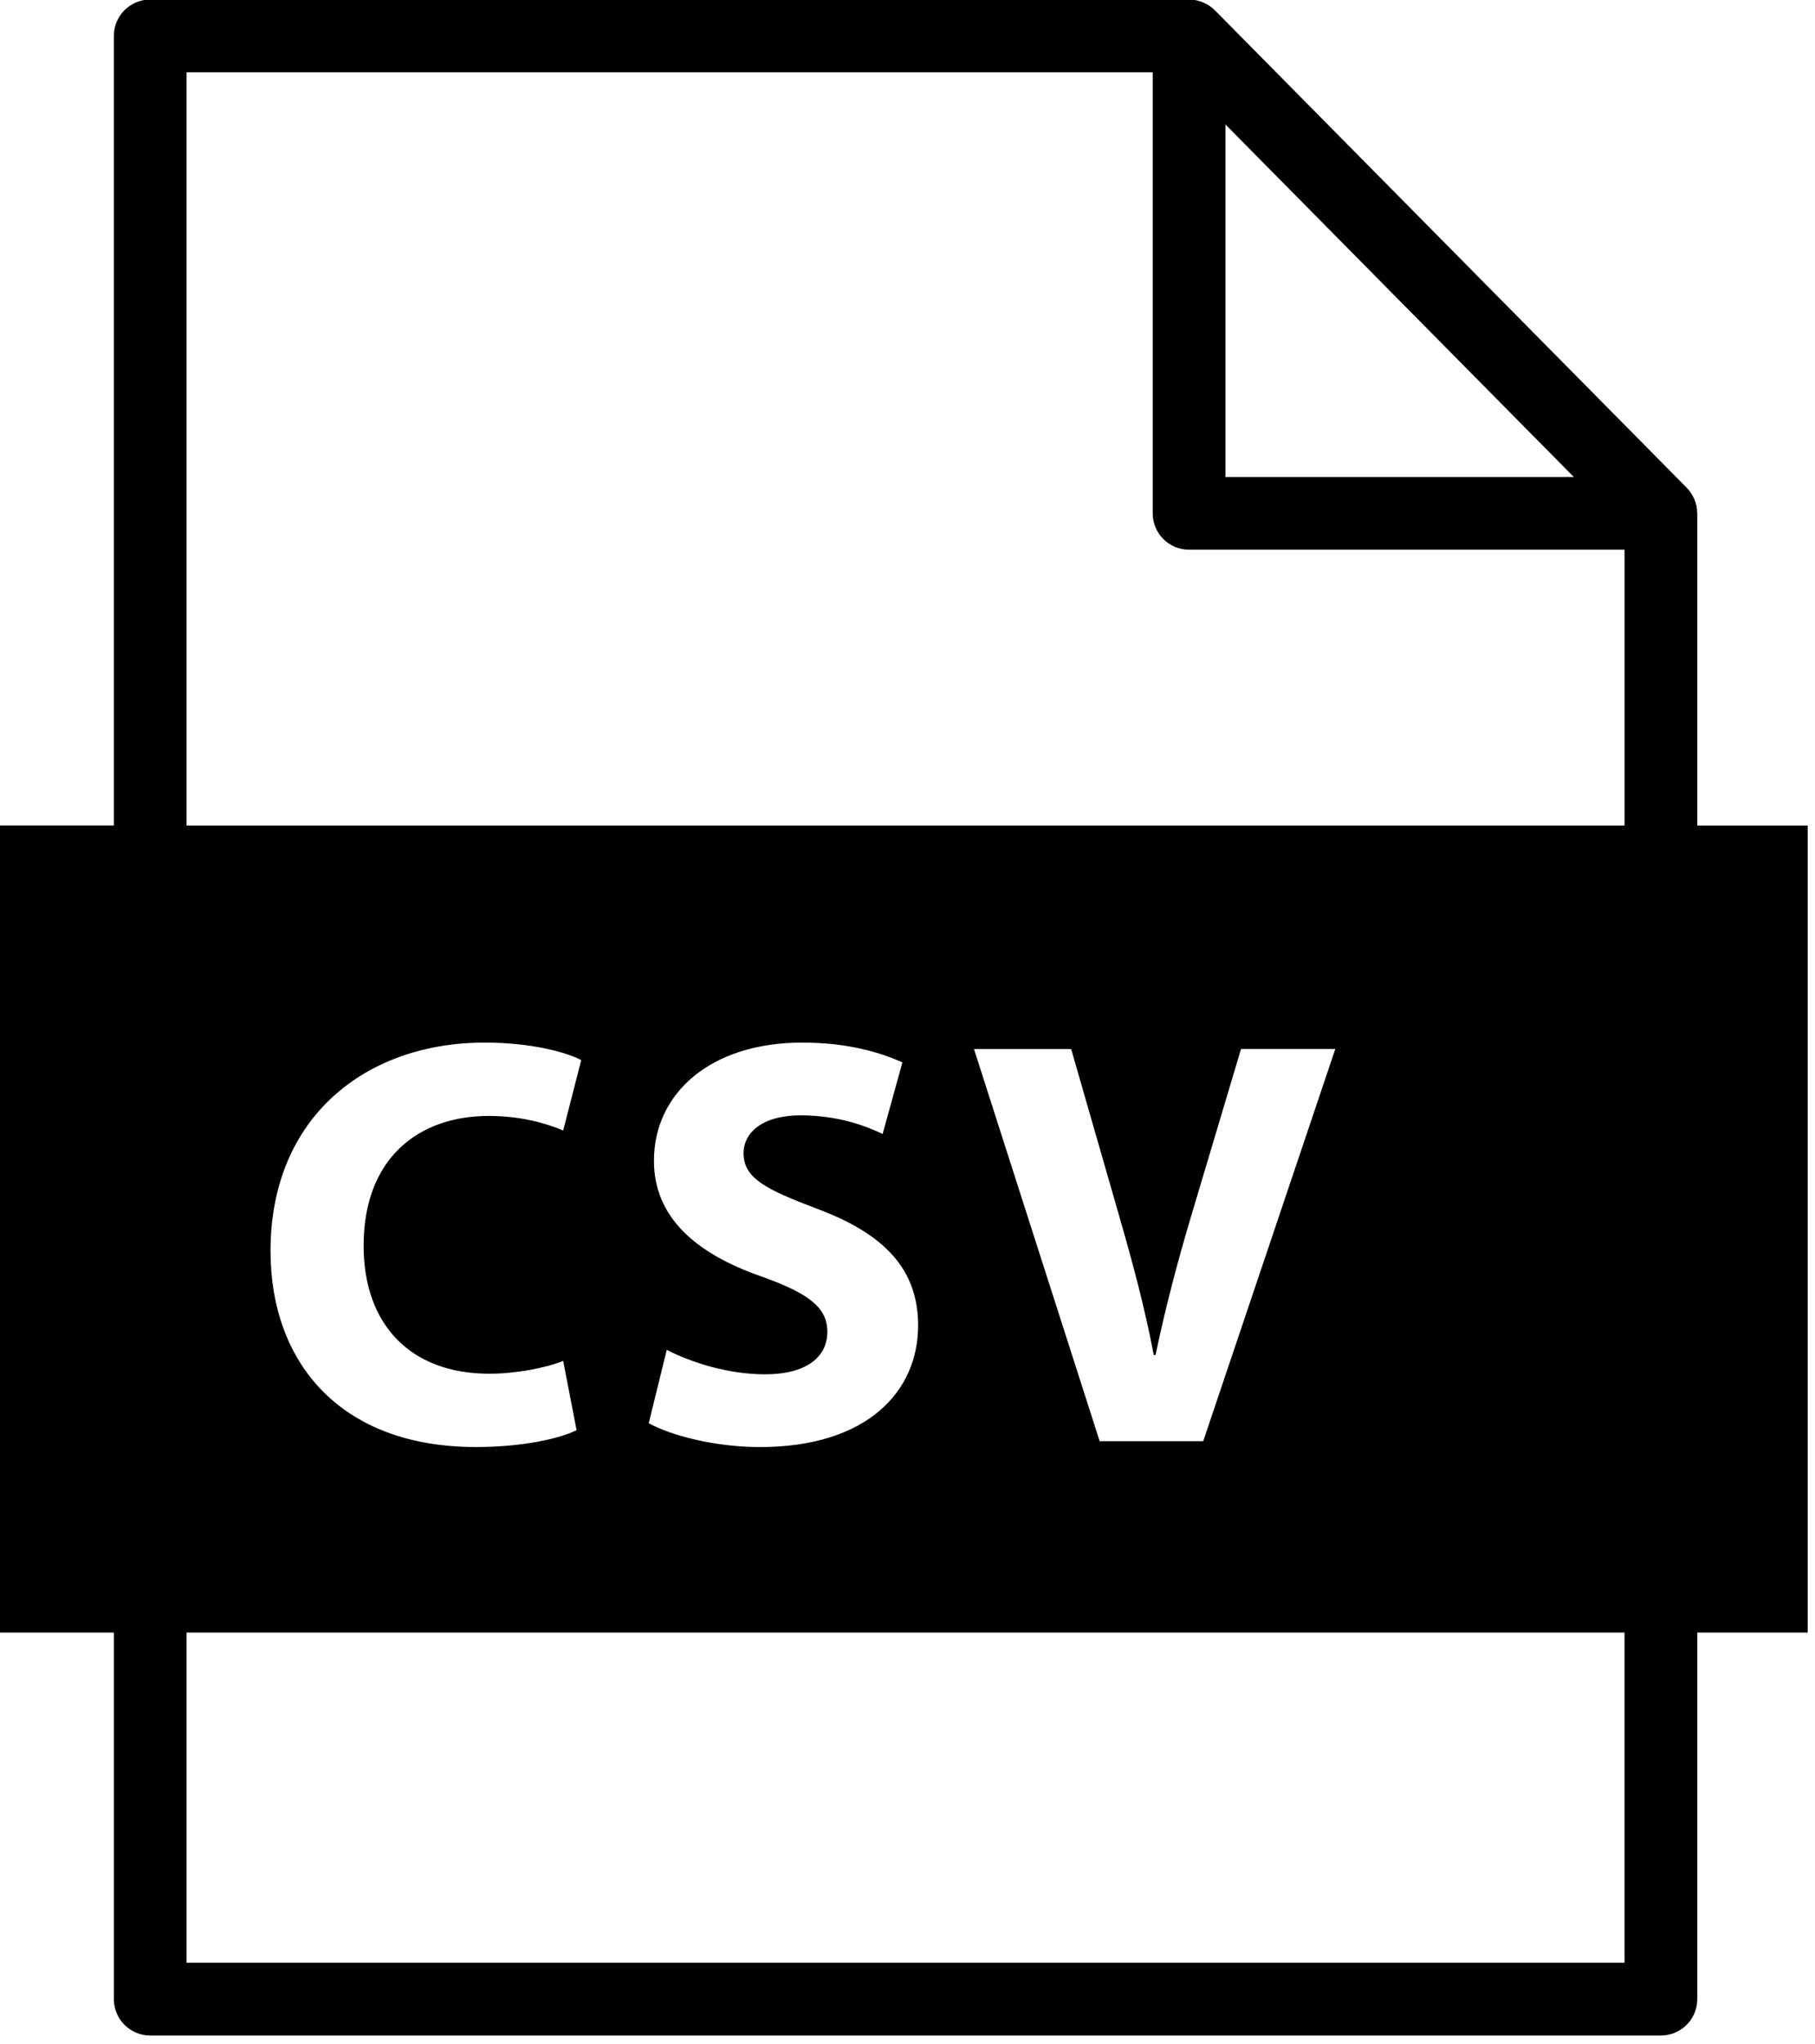
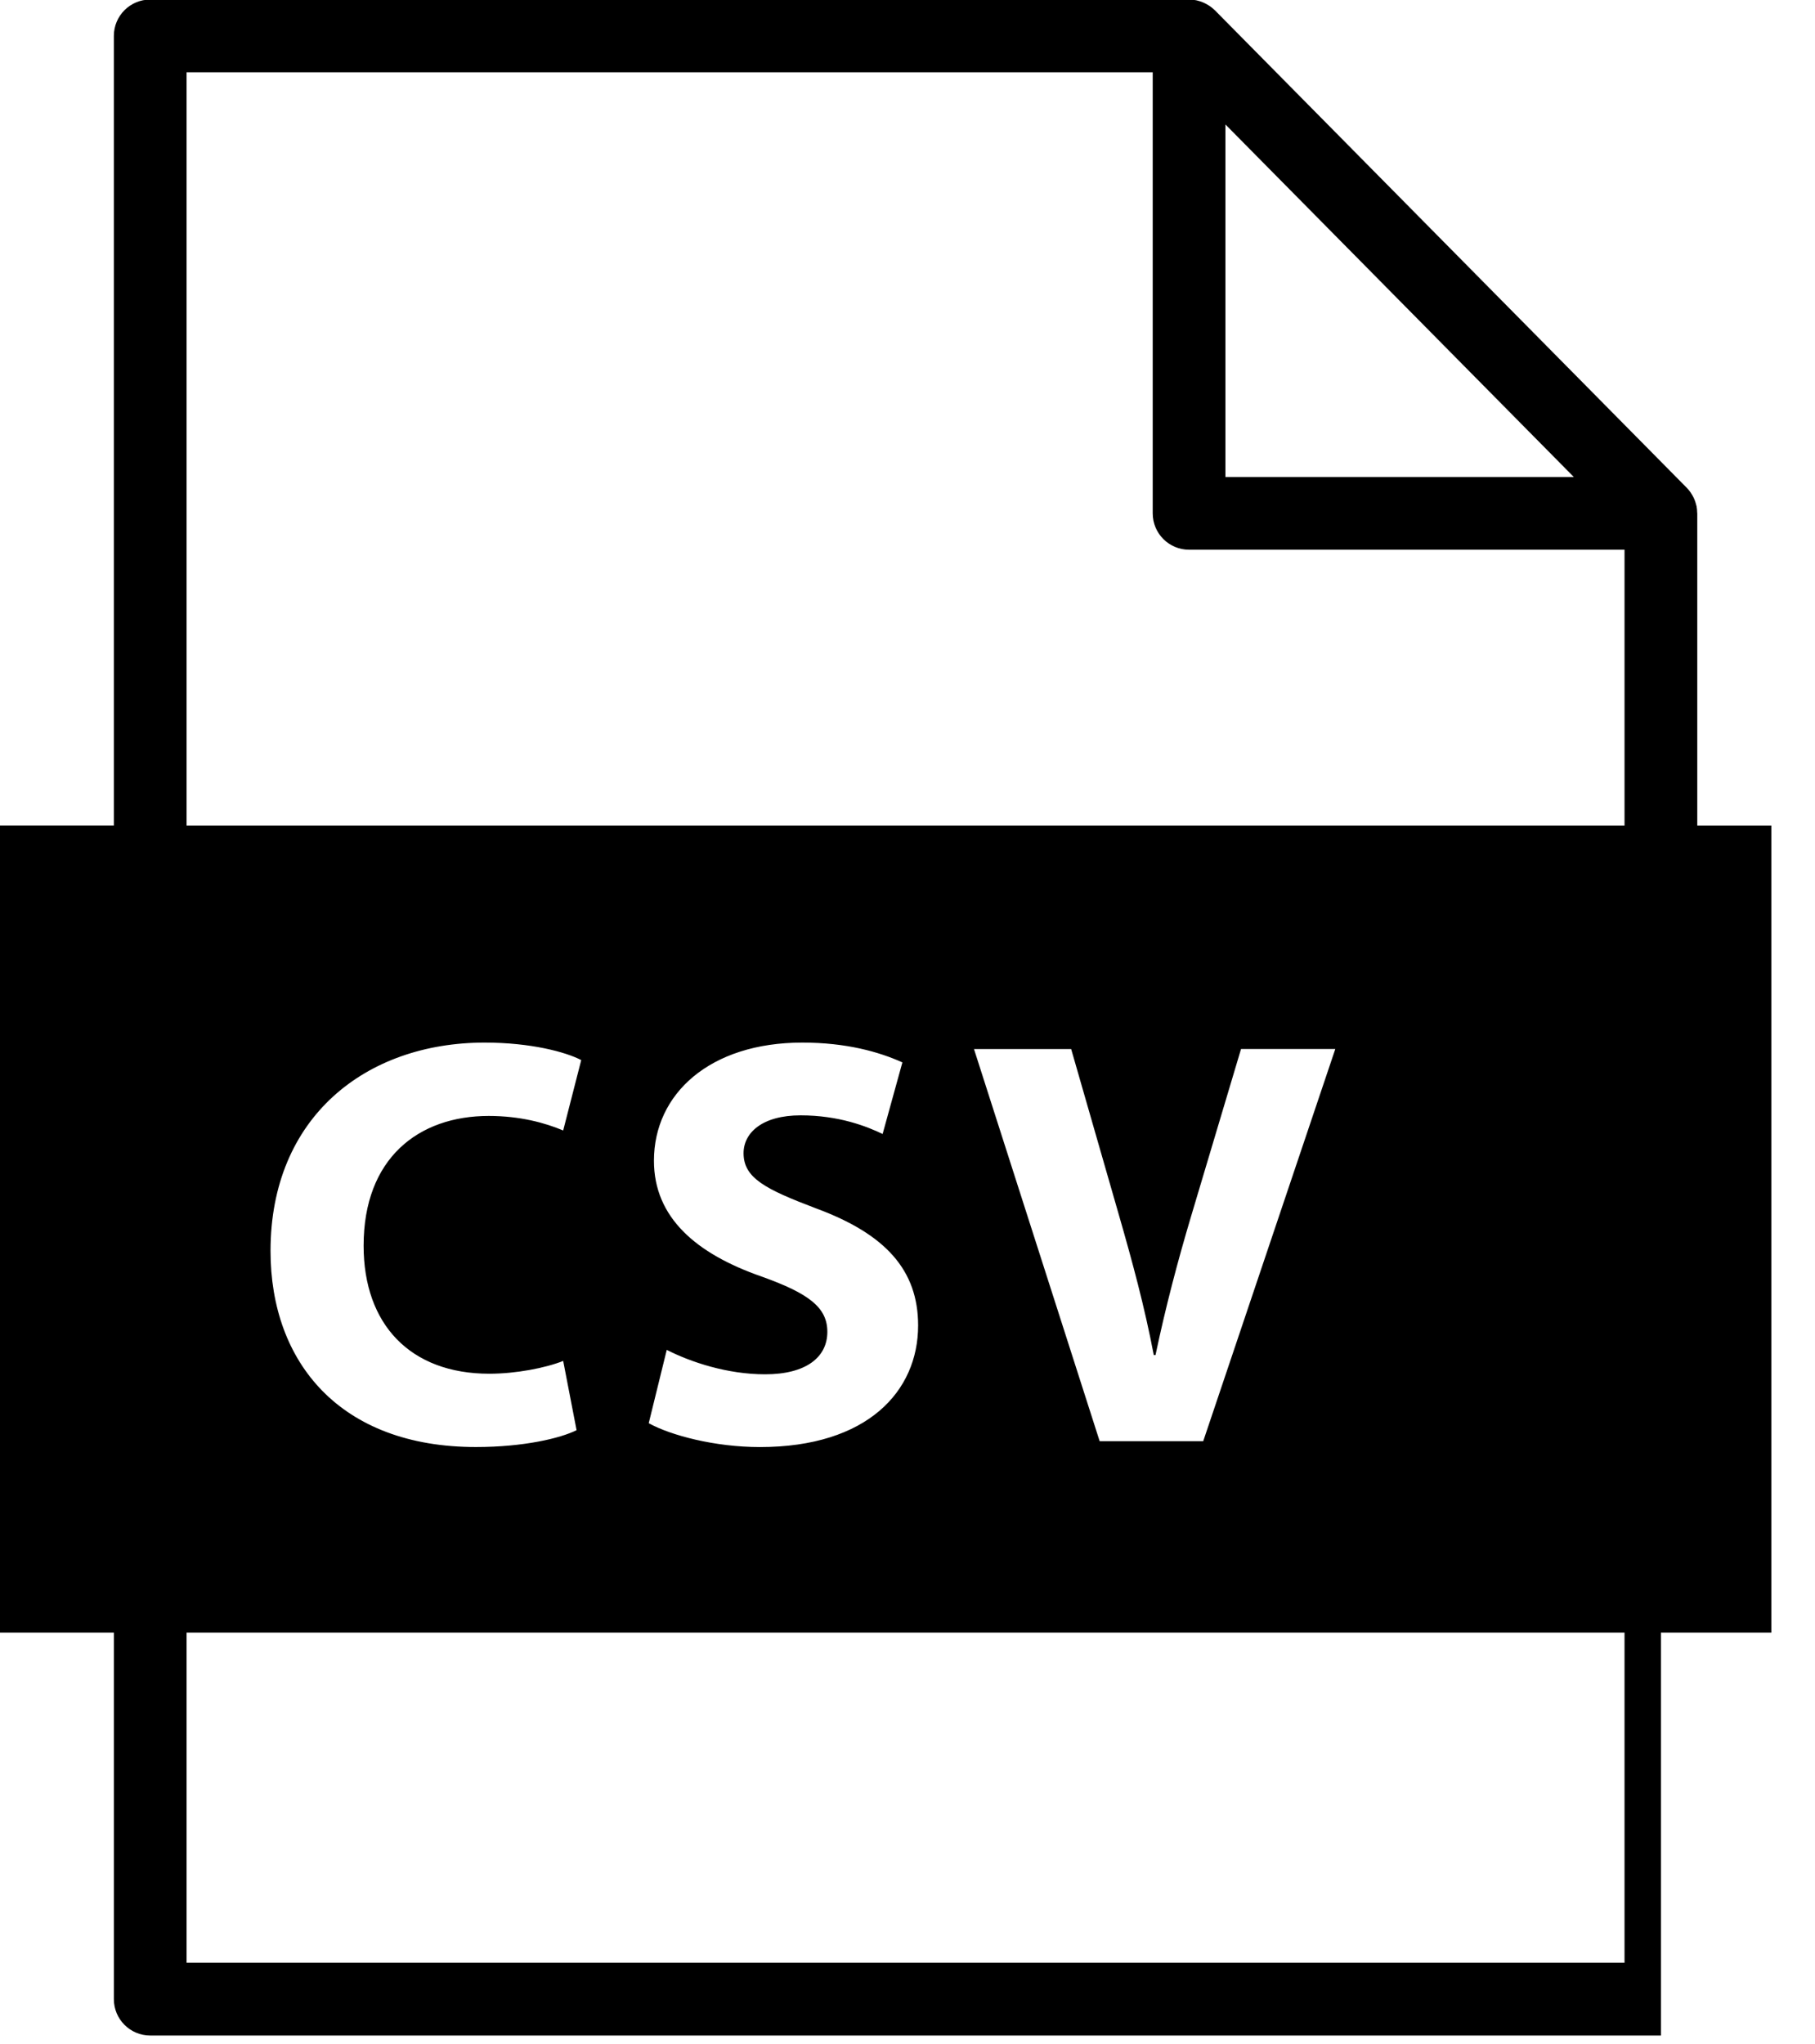
<svg xmlns="http://www.w3.org/2000/svg" xmlns:ns1="http://www.inkscape.org/namespaces/inkscape" xmlns:ns2="http://sodipodi.sourceforge.net/DTD/sodipodi-0.dtd" width="13.969" height="15.727" viewBox="0 0 13.969 15.727" version="1.1" id="svg17640" ns1:version="0.92.1 15371" ns2:docname="csvicon.svg">
  <defs id="defs17634" />
  <ns2:namedview id="base" pagecolor="#ffffff" bordercolor="#666666" borderopacity="1.0" ns1:pageopacity="0.0" ns1:pageshadow="2" ns1:zoom="3.959798" ns1:cx="37.145023" ns1:cy="-58.576567" ns1:document-units="mm" ns1:current-layer="g17620" showgrid="false" fit-margin-top="0" fit-margin-left="0" fit-margin-right="0" fit-margin-bottom="0" ns1:window-width="1879" ns1:window-height="1176" ns1:window-x="1961" ns1:window-y="24" ns1:window-maximized="1" />
  <g ns1:label="Calque 1" ns1:groupmode="layer" id="layer1" transform="translate(-4.528,-3.394)">
    <g id="g17620" transform="matrix(0.091,0,0,0.091,3.797,2.39)">
-       <path id="path17603" d="M 151.582,80.838 V 54.443 c 0,-0.019 -0.006,-0.037 -0.008,-0.056 -0.002,-0.184 -0.02,-0.366 -0.053,-0.545 -0.008,-0.034 -0.02,-0.063 -0.027,-0.095 -0.033,-0.145 -0.078,-0.285 -0.131,-0.423 -0.021,-0.057 -0.047,-0.11 -0.07,-0.165 -0.055,-0.117 -0.115,-0.229 -0.185,-0.338 -0.028,-0.045 -0.053,-0.092 -0.084,-0.135 -0.099,-0.142 -0.207,-0.278 -0.332,-0.404 L 110.789,11.909 c -0.002,-0.003 -0.004,-0.005 -0.008,-0.007 -0.014,-0.014 -0.029,-0.022 -0.043,-0.037 -0.115,-0.113 -0.24,-0.214 -0.369,-0.305 -0.047,-0.033 -0.097,-0.062 -0.146,-0.092 -0.106,-0.066 -0.216,-0.125 -0.328,-0.179 -0.056,-0.024 -0.108,-0.051 -0.167,-0.073 -0.148,-0.061 -0.303,-0.107 -0.458,-0.144 -0.024,-0.005 -0.047,-0.013 -0.071,-0.018 -0.174,-0.034 -0.352,-0.049 -0.529,-0.053 -0.023,-10e-4 -0.045,-0.007 -0.068,-0.007 H 20.738 c -1.699,0 -3.076,1.377 -3.076,3.076 V 80.837 H 8 v 68.253 h 9.663 v 30.998 c 0,1.698 1.376,3.075 3.076,3.075 h 127.768 c 1.697,0 3.074,-1.377 3.074,-3.075 V 149.09 h 9.338 V 80.838 Z m -39.907,-59.279 29.464,29.81 h -29.464 z m 33.754,155.454 H 23.814 V 149.089 H 145.429 Z M 49.415,127.2 c 2.264,0 4.773,-0.492 6.25,-1.083 l 1.132,5.856 c -1.378,0.688 -4.478,1.426 -8.513,1.426 -11.466,0 -17.371,-7.135 -17.371,-16.584 0,-11.317 8.07,-17.617 18.109,-17.617 3.888,0 6.84,0.789 8.169,1.479 l -1.526,5.953 c -1.525,-0.641 -3.641,-1.229 -6.299,-1.229 -5.954,0 -10.58,3.592 -10.58,10.974 -0.001,6.642 3.936,10.825 10.629,10.825 z m 23.03,-8.219 c -5.512,-1.92 -9.104,-4.971 -9.104,-9.793 0,-5.658 4.724,-9.99 12.549,-9.99 3.74,0 6.496,0.789 8.464,1.675 l -1.673,6.054 c -1.329,-0.641 -3.69,-1.576 -6.938,-1.576 -3.248,0 -4.822,1.478 -4.822,3.199 0,2.115 1.87,3.051 6.151,4.676 5.855,2.164 8.612,5.215 8.612,9.891 0,5.561 -4.281,10.285 -13.385,10.285 -3.789,0 -7.529,-0.984 -9.399,-2.018 l 1.525,-6.201 c 2.018,1.033 5.118,2.066 8.317,2.066 3.444,0 5.265,-1.428 5.265,-3.592 -0.001,-2.068 -1.576,-3.248 -5.562,-4.676 z m 17.963,-19.24 h 8.219 l 4.035,14.023 c 1.133,3.938 2.166,7.727 2.953,11.859 h 0.146 c 0.837,-3.984 1.871,-7.923 3.002,-11.712 l 4.232,-14.173 h 7.973 l -11.172,33.168 h -8.758 z M 145.429,80.838 H 23.814 V 17.146 h 81.711 v 37.297 c 0,1.699 1.376,3.076 3.075,3.076 h 36.829 z" ns1:connector-curvature="0" />
+       <path id="path17603" d="M 151.582,80.838 V 54.443 c 0,-0.019 -0.006,-0.037 -0.008,-0.056 -0.002,-0.184 -0.02,-0.366 -0.053,-0.545 -0.008,-0.034 -0.02,-0.063 -0.027,-0.095 -0.033,-0.145 -0.078,-0.285 -0.131,-0.423 -0.021,-0.057 -0.047,-0.11 -0.07,-0.165 -0.055,-0.117 -0.115,-0.229 -0.185,-0.338 -0.028,-0.045 -0.053,-0.092 -0.084,-0.135 -0.099,-0.142 -0.207,-0.278 -0.332,-0.404 L 110.789,11.909 c -0.002,-0.003 -0.004,-0.005 -0.008,-0.007 -0.014,-0.014 -0.029,-0.022 -0.043,-0.037 -0.115,-0.113 -0.24,-0.214 -0.369,-0.305 -0.047,-0.033 -0.097,-0.062 -0.146,-0.092 -0.106,-0.066 -0.216,-0.125 -0.328,-0.179 -0.056,-0.024 -0.108,-0.051 -0.167,-0.073 -0.148,-0.061 -0.303,-0.107 -0.458,-0.144 -0.024,-0.005 -0.047,-0.013 -0.071,-0.018 -0.174,-0.034 -0.352,-0.049 -0.529,-0.053 -0.023,-10e-4 -0.045,-0.007 -0.068,-0.007 H 20.738 c -1.699,0 -3.076,1.377 -3.076,3.076 V 80.837 H 8 v 68.253 h 9.663 v 30.998 c 0,1.698 1.376,3.075 3.076,3.075 h 127.768 V 149.09 h 9.338 V 80.838 Z m -39.907,-59.279 29.464,29.81 h -29.464 z m 33.754,155.454 H 23.814 V 149.089 H 145.429 Z M 49.415,127.2 c 2.264,0 4.773,-0.492 6.25,-1.083 l 1.132,5.856 c -1.378,0.688 -4.478,1.426 -8.513,1.426 -11.466,0 -17.371,-7.135 -17.371,-16.584 0,-11.317 8.07,-17.617 18.109,-17.617 3.888,0 6.84,0.789 8.169,1.479 l -1.526,5.953 c -1.525,-0.641 -3.641,-1.229 -6.299,-1.229 -5.954,0 -10.58,3.592 -10.58,10.974 -0.001,6.642 3.936,10.825 10.629,10.825 z m 23.03,-8.219 c -5.512,-1.92 -9.104,-4.971 -9.104,-9.793 0,-5.658 4.724,-9.99 12.549,-9.99 3.74,0 6.496,0.789 8.464,1.675 l -1.673,6.054 c -1.329,-0.641 -3.69,-1.576 -6.938,-1.576 -3.248,0 -4.822,1.478 -4.822,3.199 0,2.115 1.87,3.051 6.151,4.676 5.855,2.164 8.612,5.215 8.612,9.891 0,5.561 -4.281,10.285 -13.385,10.285 -3.789,0 -7.529,-0.984 -9.399,-2.018 l 1.525,-6.201 c 2.018,1.033 5.118,2.066 8.317,2.066 3.444,0 5.265,-1.428 5.265,-3.592 -0.001,-2.068 -1.576,-3.248 -5.562,-4.676 z m 17.963,-19.24 h 8.219 l 4.035,14.023 c 1.133,3.938 2.166,7.727 2.953,11.859 h 0.146 c 0.837,-3.984 1.871,-7.923 3.002,-11.712 l 4.232,-14.173 h 7.973 l -11.172,33.168 h -8.758 z M 145.429,80.838 H 23.814 V 17.146 h 81.711 v 37.297 c 0,1.699 1.376,3.076 3.075,3.076 h 36.829 z" ns1:connector-curvature="0" />
    </g>
  </g>
</svg>